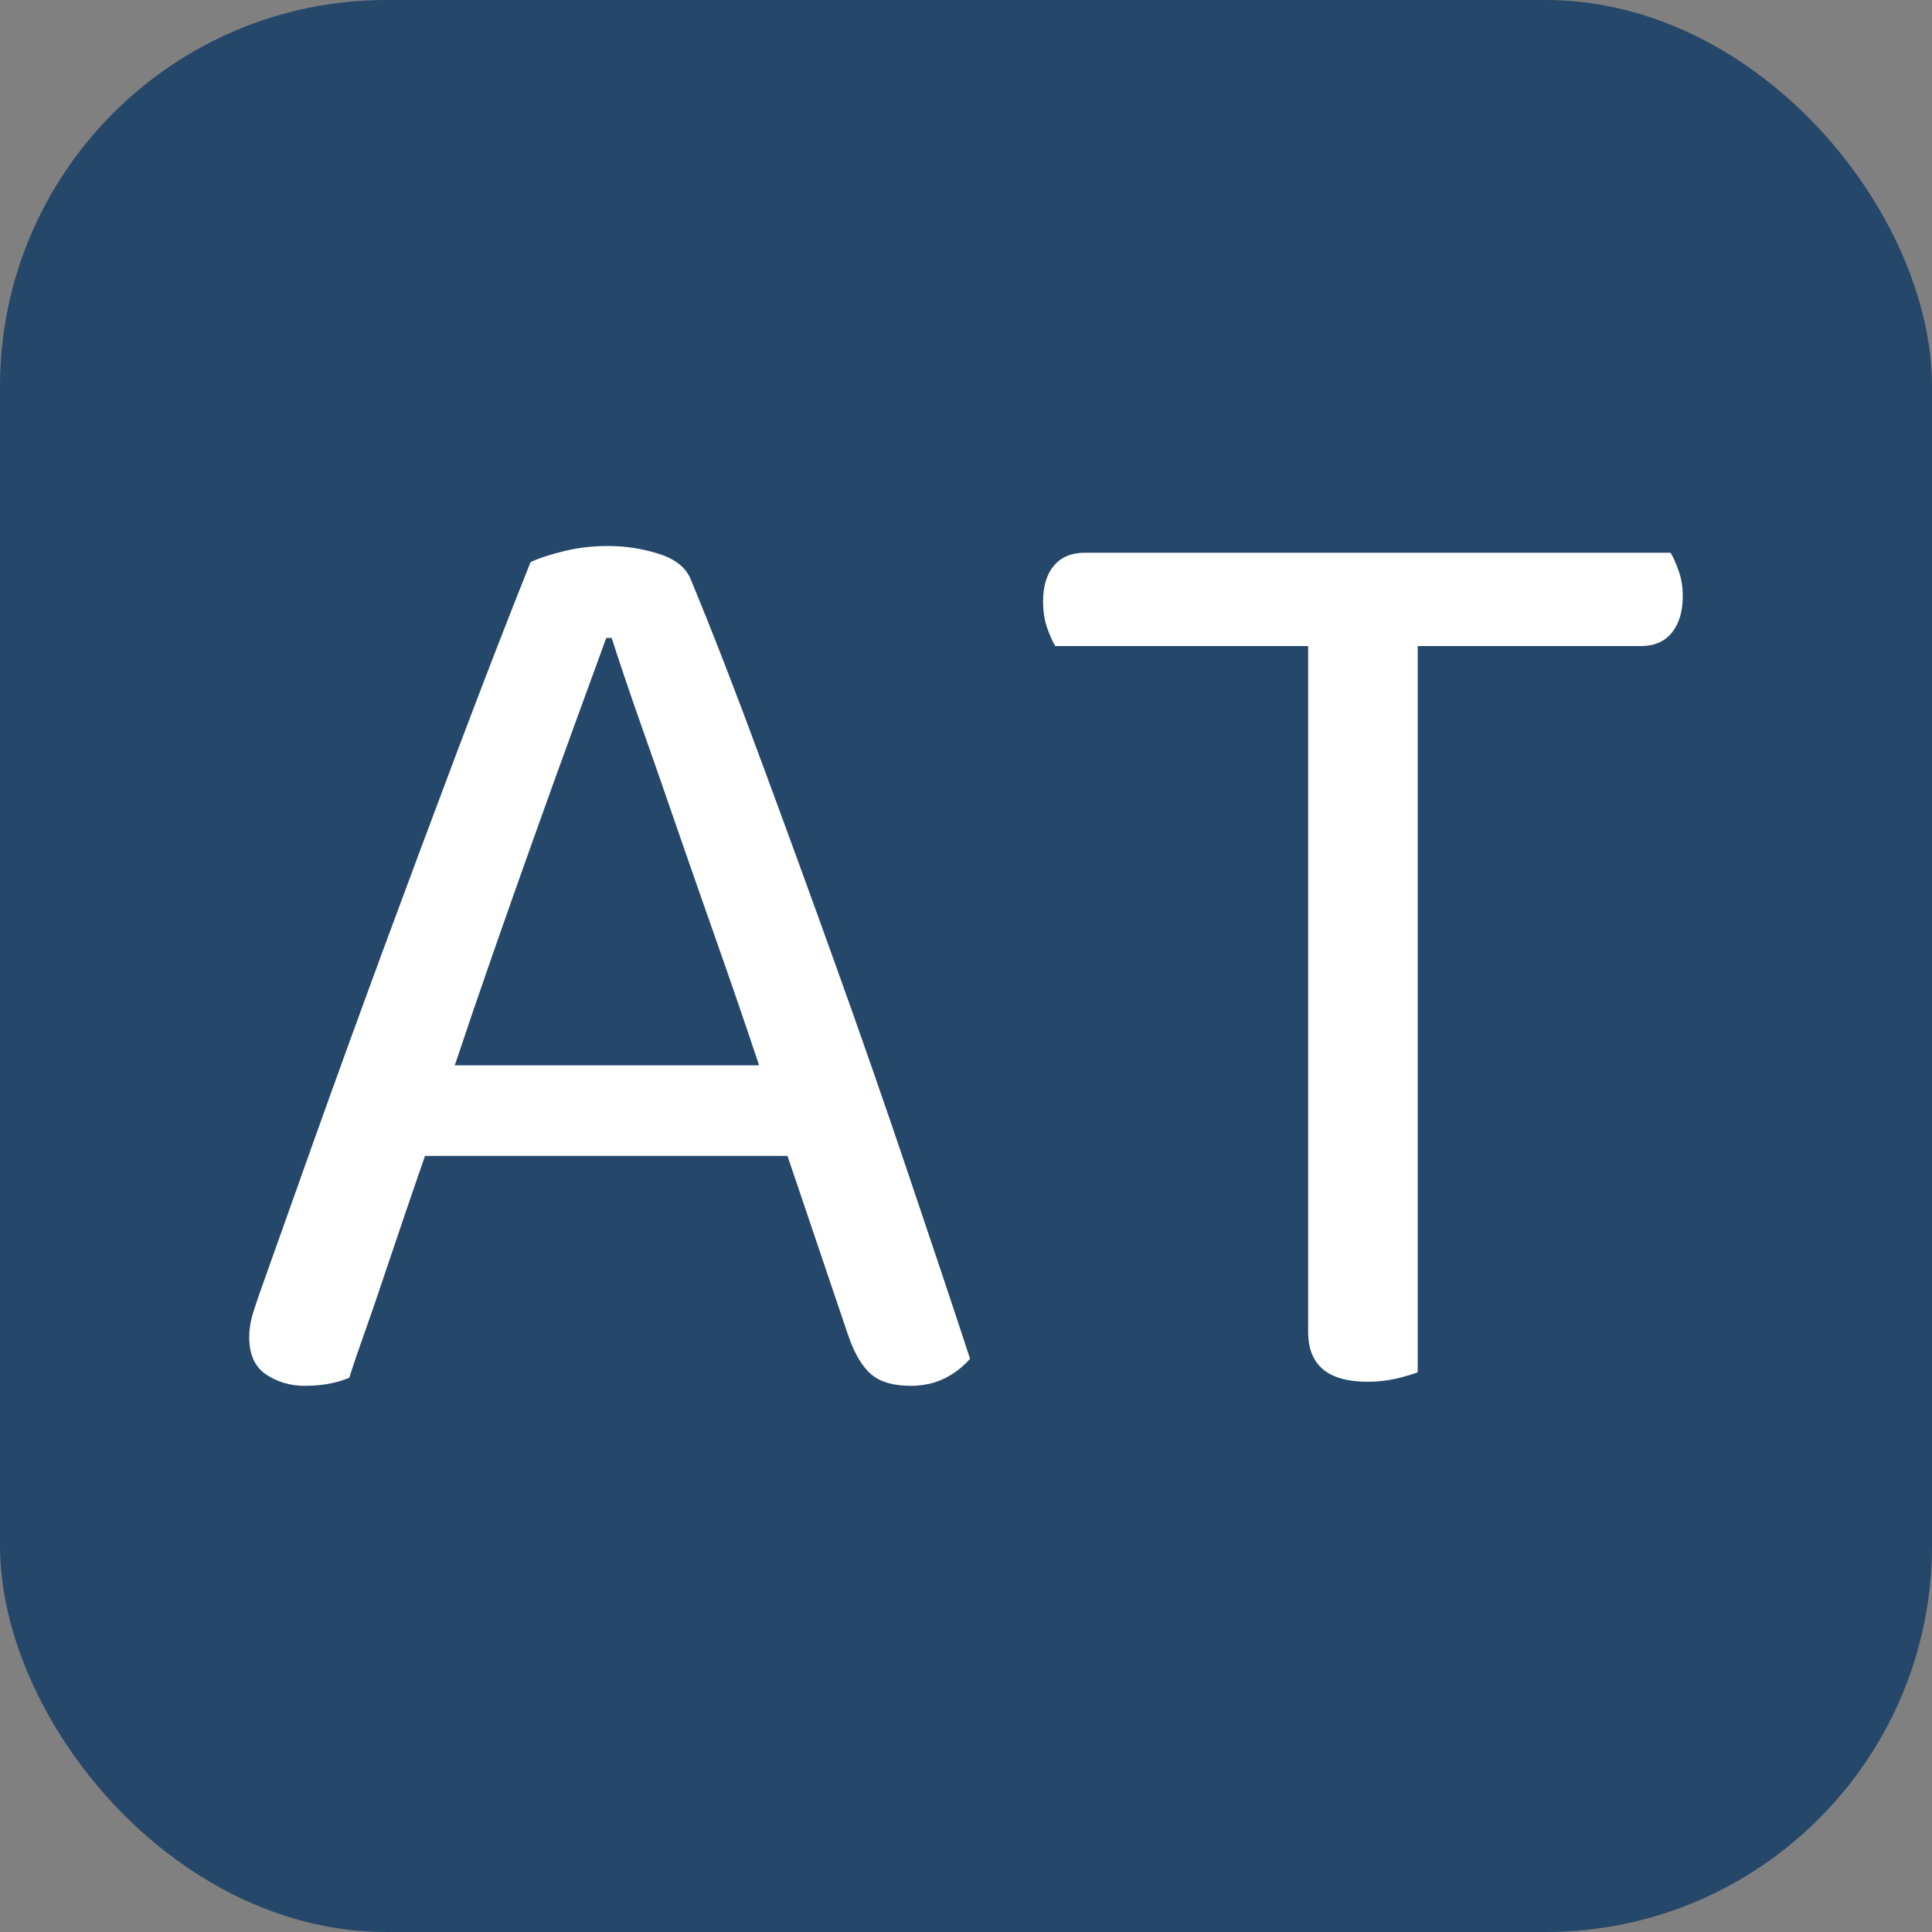
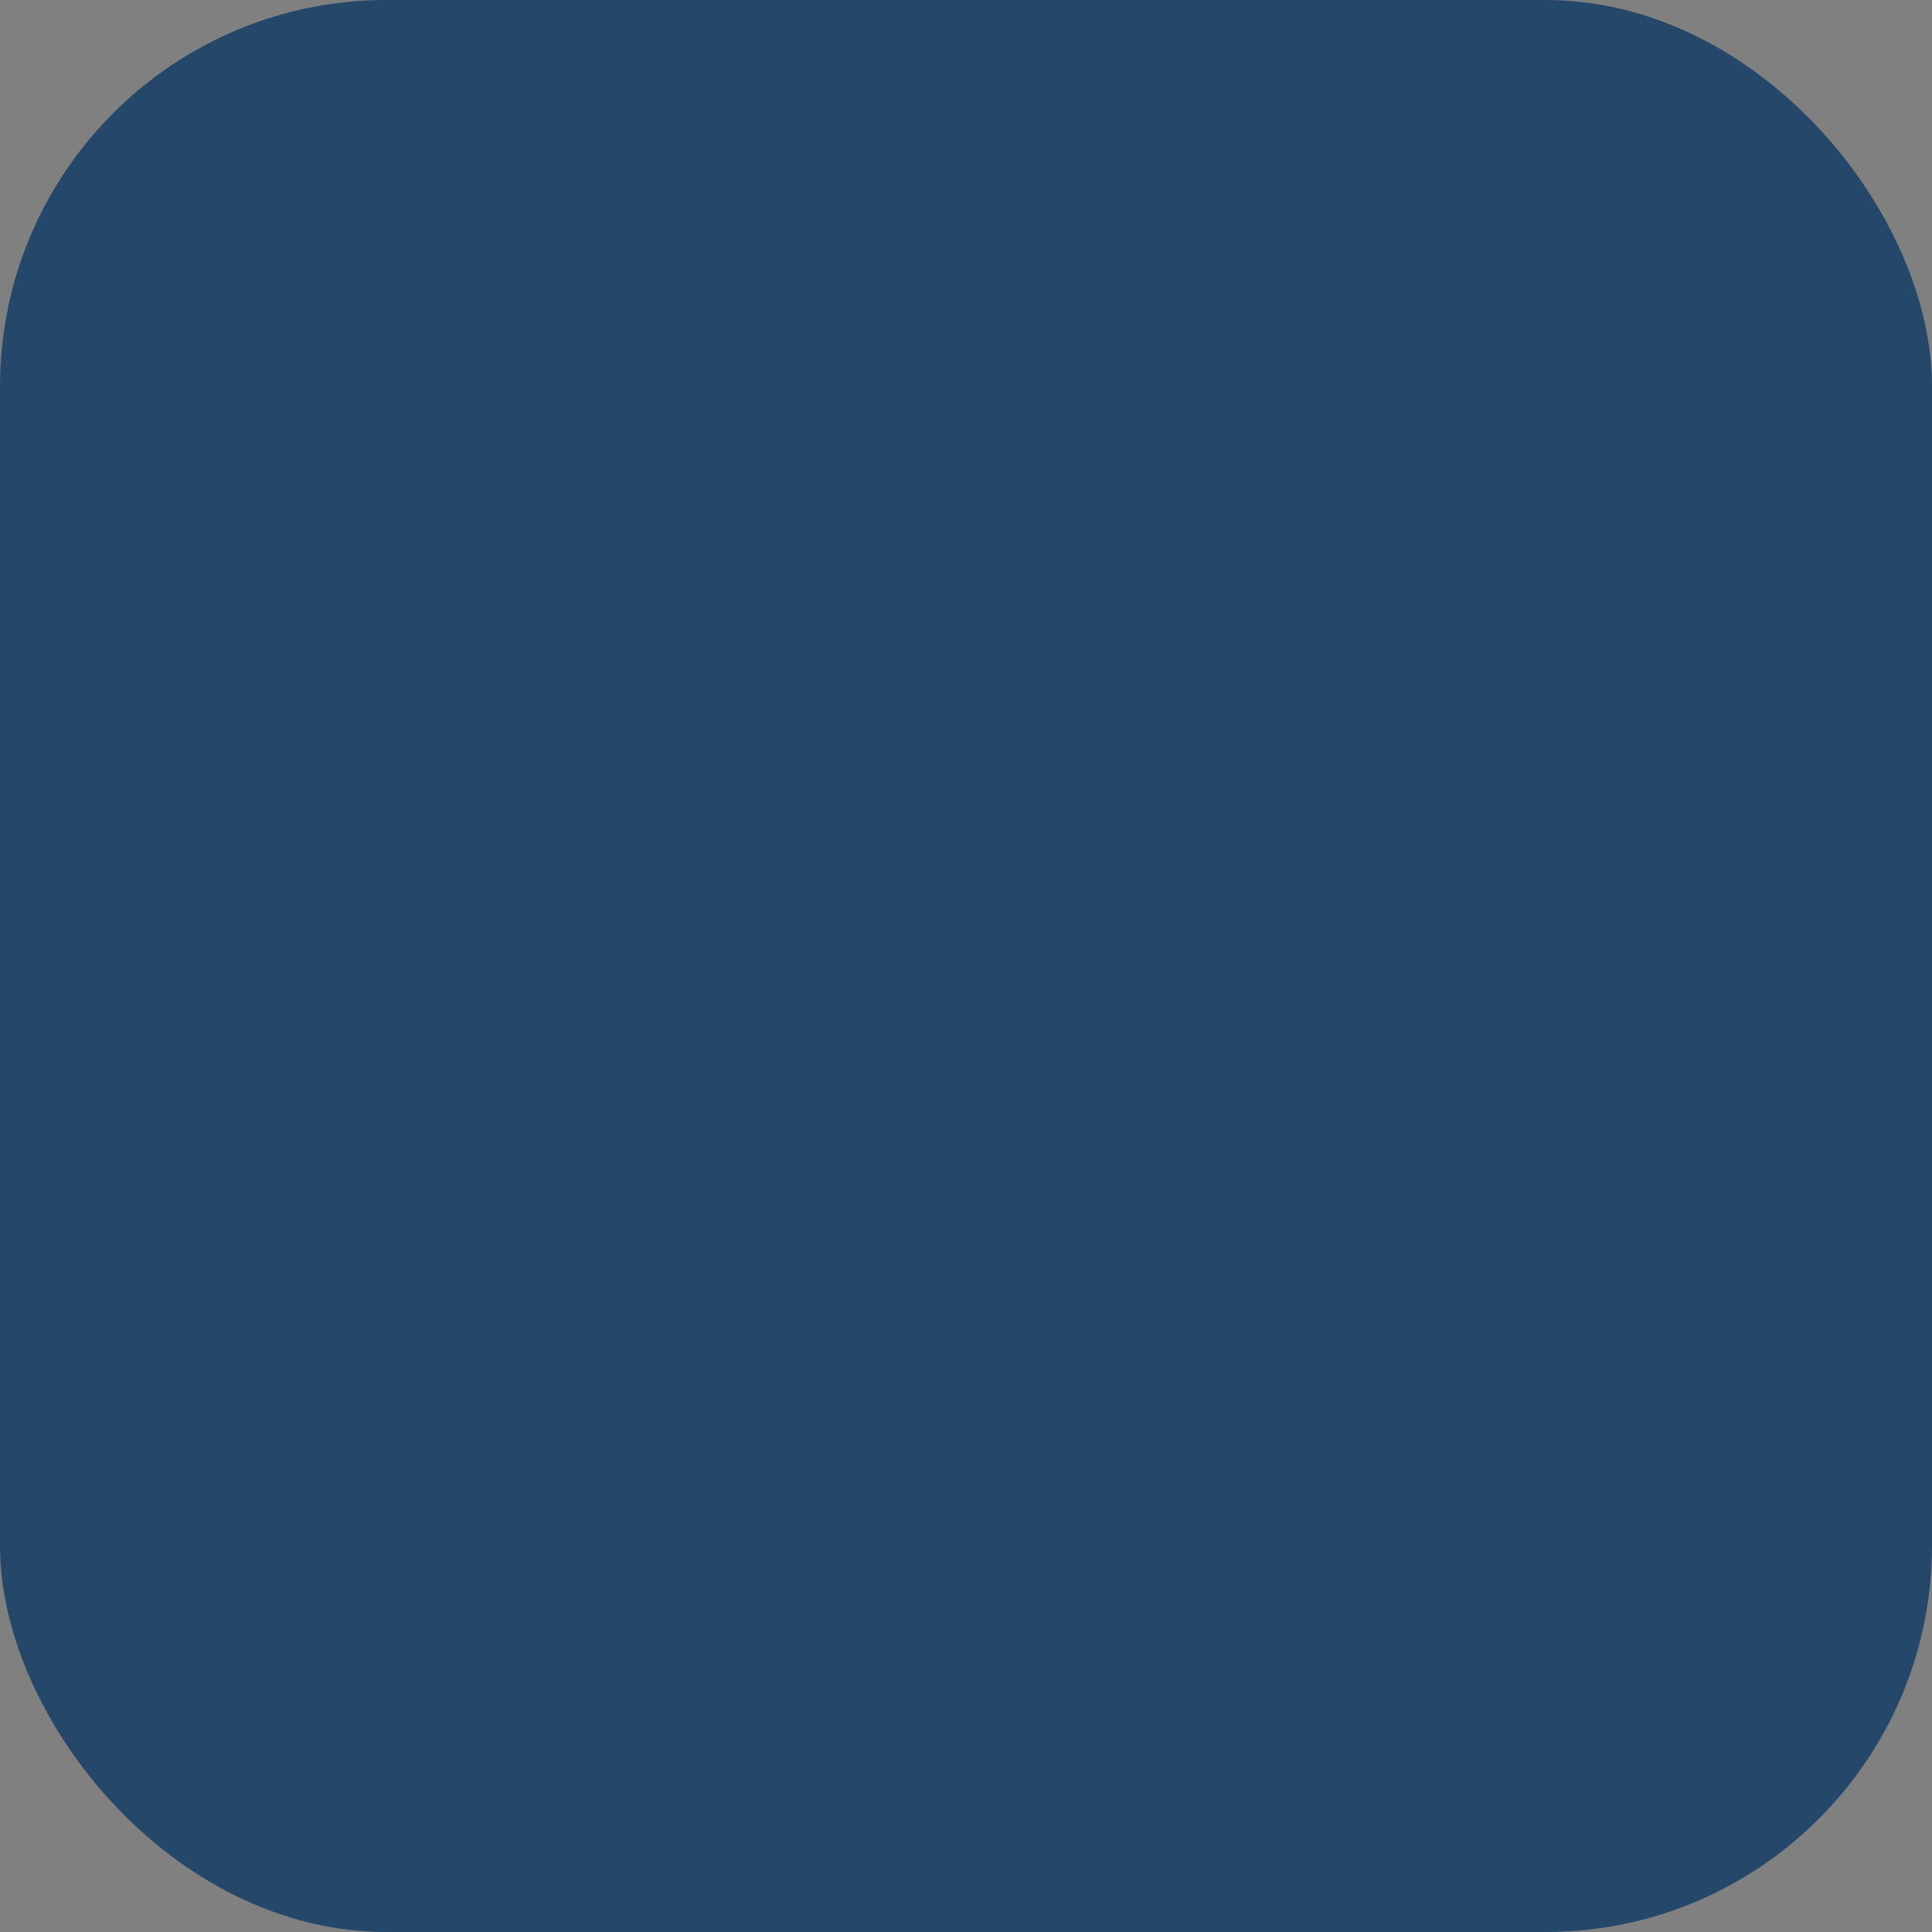
<svg xmlns="http://www.w3.org/2000/svg" width="256" height="256" viewBox="0 0 100 100">
  <rect x="0" y="0" width="100" height="100" fill="#808080" stroke="none" />
  <rect width="100" height="100" rx="20" fill="#25476a" />
-   <path fill="#fff" d="M43.91 69.14L40.76 59.83L22.00 59.83Q21.51 61.23 20.95 62.88Q20.39 64.52 19.86 66.10Q19.34 67.67 18.85 69.04Q18.36 70.41 18.08 71.31L18.08 71.31Q17.10 71.73 15.77 71.73L15.77 71.73Q14.65 71.73 13.77 71.14Q12.90 70.55 12.90 69.22L12.90 69.22Q12.90 68.58 13.11 67.92Q13.32 67.25 13.60 66.48L13.60 66.48Q14.65 63.54 16.29 58.92Q17.94 54.30 19.86 49.09Q21.79 43.87 23.78 38.59Q25.78 33.30 27.46 29.10L27.46 29.10Q28.02 28.82 29.14 28.54Q30.26 28.26 31.45 28.26L31.45 28.26Q32.85 28.26 34.14 28.68Q35.44 29.10 35.79 30.08L35.79 30.08Q37.47 34.14 39.39 39.36Q41.32 44.57 43.28 50.03Q45.24 55.49 47.02 60.78Q48.81 66.06 50.21 70.33L50.21 70.33Q49.65 70.97 48.88 71.35Q48.11 71.73 47.13 71.73L47.13 71.73Q45.80 71.73 45.10 71.14Q44.40 70.55 43.91 69.14L43.91 69.14ZM31.66 33.02L31.38 33.02Q30.61 35.12 29.63 37.82Q28.65 40.51 27.60 43.45Q26.55 46.39 25.50 49.40Q24.45 52.41 23.54 55.14L23.54 55.14L39.29 55.14Q38.24 51.99 37.12 48.81Q36.00 45.63 34.98 42.68Q33.97 39.74 33.09 37.26Q32.22 34.77 31.66 33.02L31.66 33.02ZM84.93 33.44L73.38 33.44L73.38 71.03Q73.03 71.17 72.30 71.35Q71.56 71.52 70.79 71.52L70.79 71.52Q67.71 71.52 67.71 68.94L67.71 68.94L67.71 33.44L54.62 33.44Q54.41 33.09 54.20 32.50Q53.99 31.90 53.99 31.13L53.99 31.13Q53.99 29.94 54.55 29.28Q55.11 28.61 56.16 28.61L56.16 28.61L86.47 28.61Q86.68 28.96 86.89 29.56Q87.10 30.15 87.10 30.85L87.10 30.85Q87.10 32.04 86.54 32.74Q85.98 33.44 84.93 33.44L84.93 33.44Z" />
</svg>